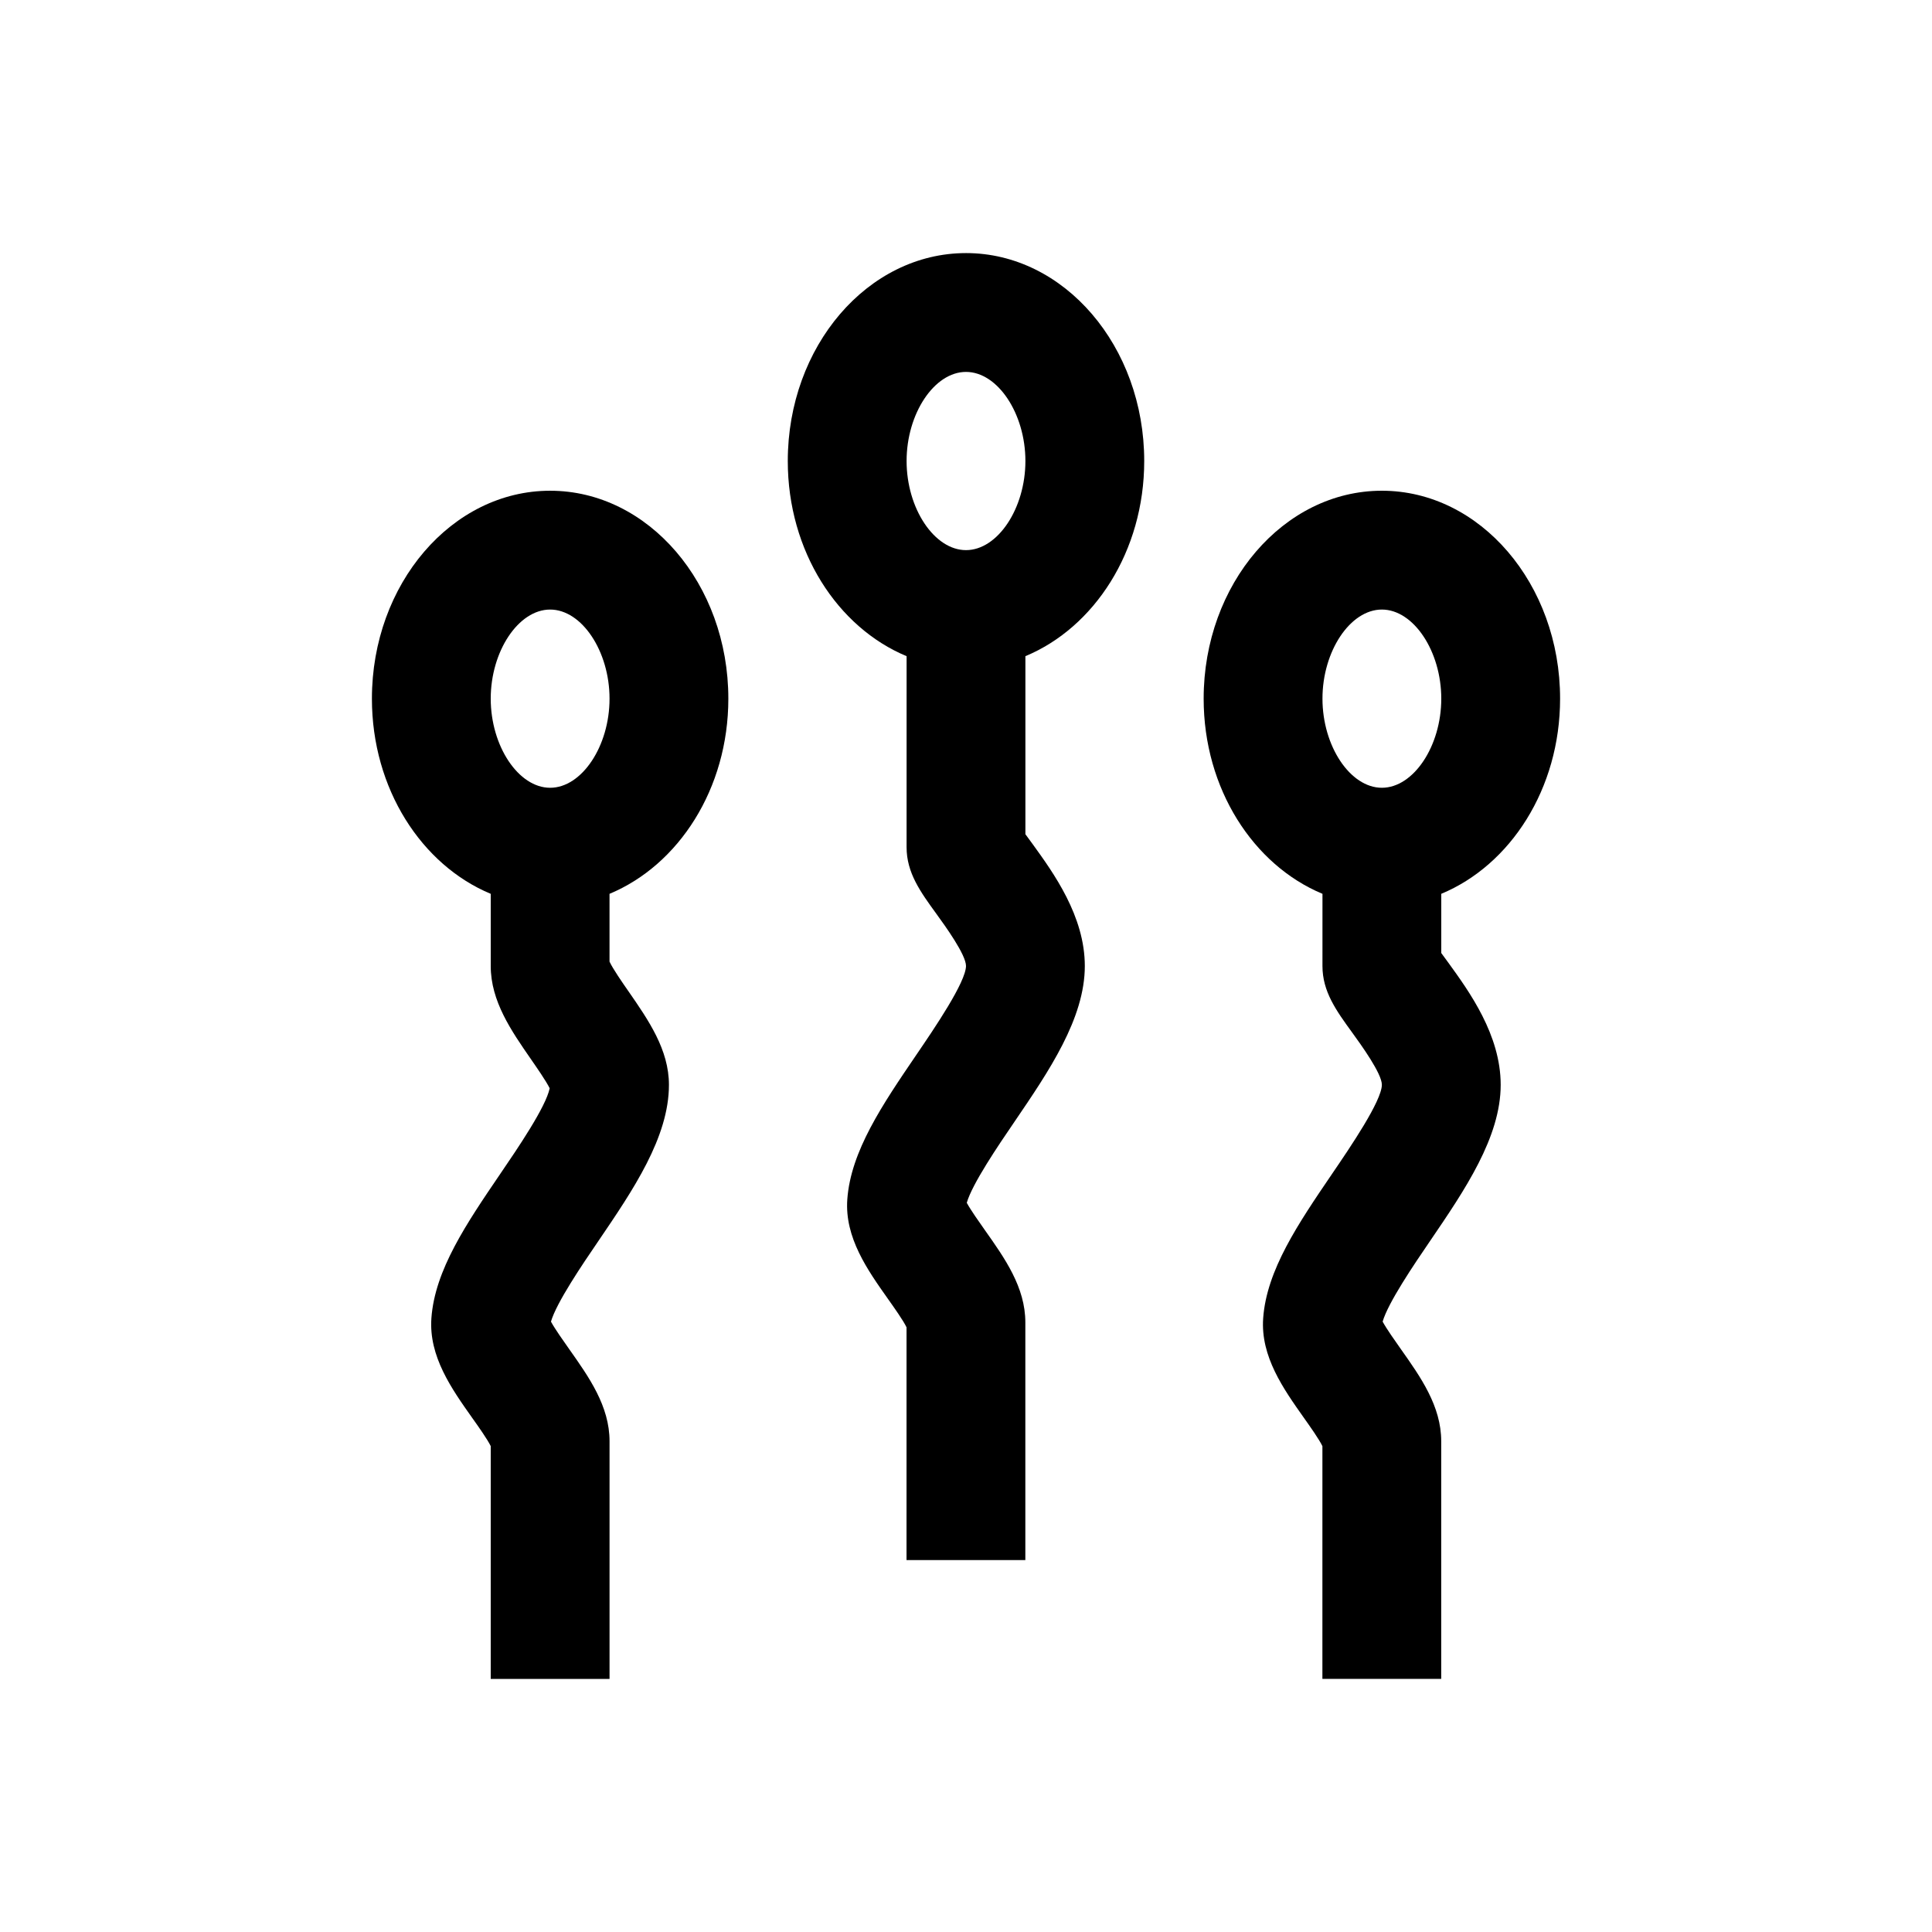
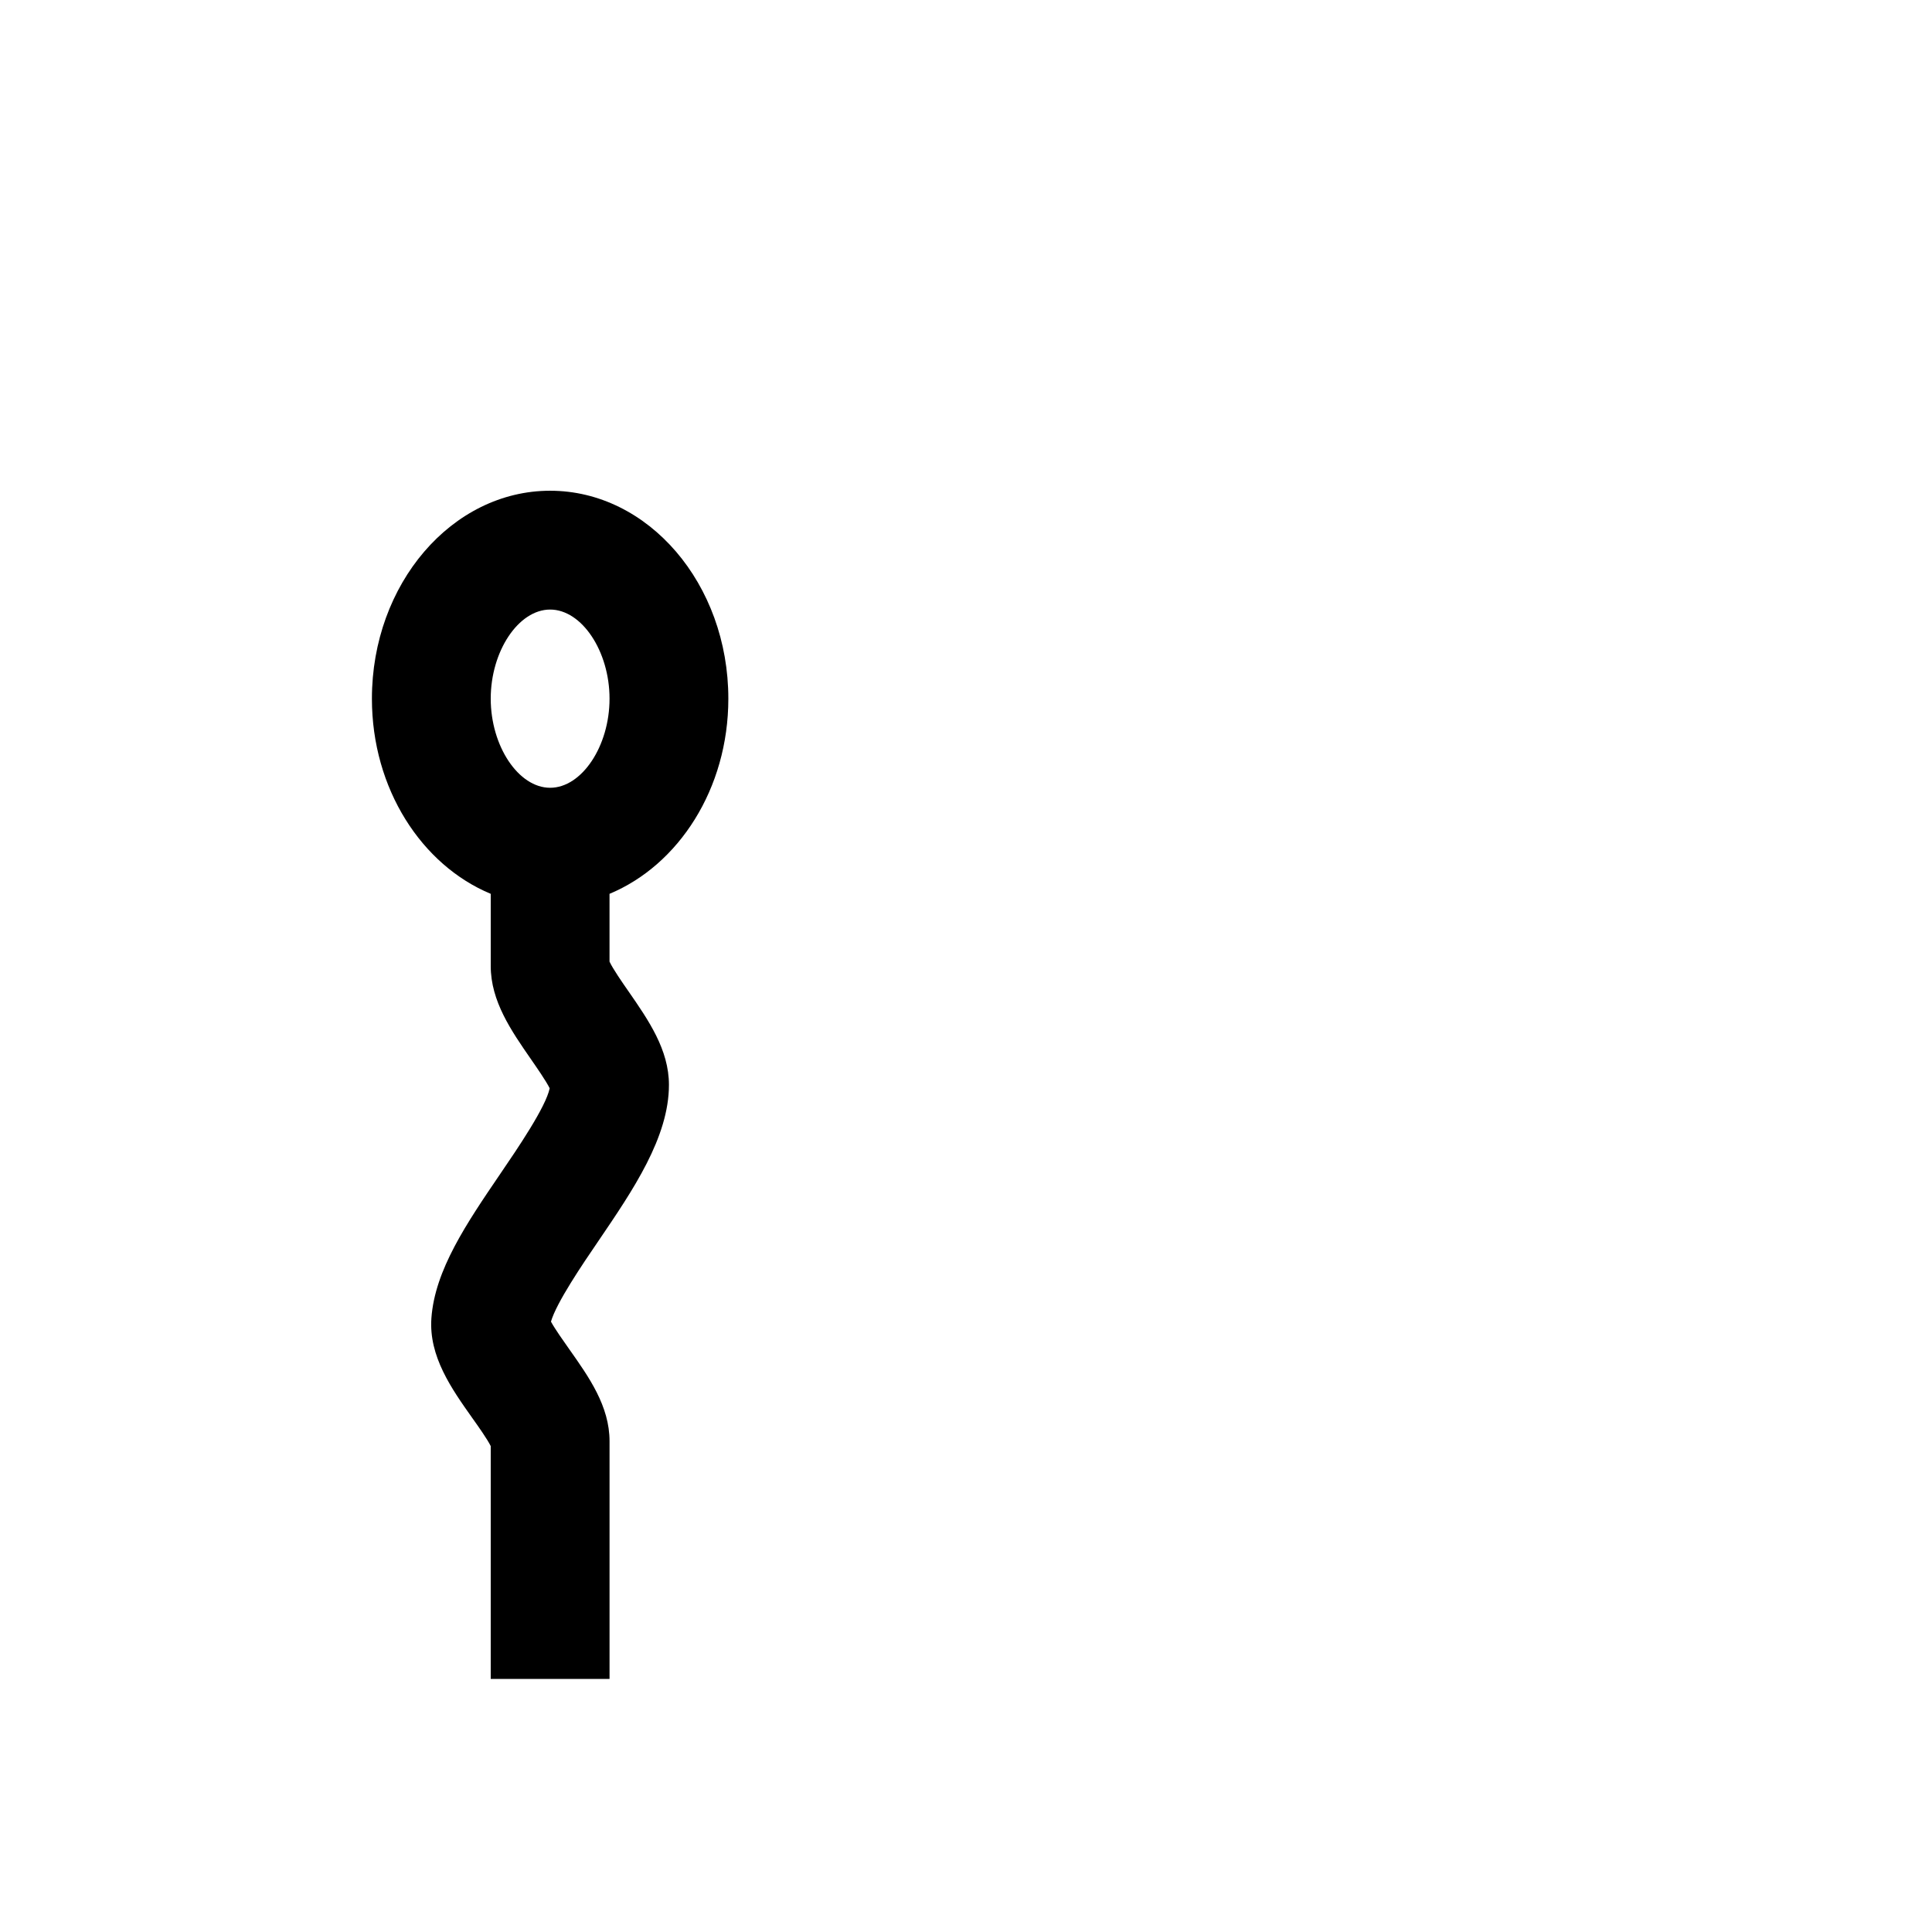
<svg xmlns="http://www.w3.org/2000/svg" fill="#000000" width="800px" height="800px" version="1.1" viewBox="144 144 512 512">
  <g>
    <path d="m289.79 274.05c-26.039 0-47.23 24.719-47.23 55.105 0 23.914 13.195 44.113 31.488 51.719v19.129c0 9.32 5.434 17.145 10.676 24.719 1.543 2.234 4 5.762 4.945 7.684-0.992 4.914-8.5 15.949-13.098 22.688-8.91 13.098-17.336 25.473-18.246 38.242-0.723 10.125 5.383 18.734 10.77 26.355 1.676 2.344 4.086 5.758 4.953 7.539v61.699h31.488v-62.977c0-9.32-5.449-17.004-10.723-24.465-1.465-2.078-3.762-5.32-4.801-7.242 1.449-5.023 8.328-15.16 12.609-21.426 9.164-13.48 18.656-27.43 18.656-41.328 0-9.32-5.434-17.145-10.676-24.719-1.621-2.312-4.219-6.078-5.07-7.934v-17.965c18.293-7.606 31.488-27.82 31.488-51.719 0.004-30.387-21.188-55.105-47.23-55.105zm0 78.719c-8.391 0-15.742-11.035-15.742-23.617 0-12.578 7.352-23.613 15.742-23.613 8.391 0 15.742 11.035 15.742 23.617 0.004 12.578-7.348 23.613-15.742 23.613z" />
-     <path d="m400 211.07c-26.039 0-47.23 24.719-47.23 55.105 0 23.914 13.195 44.113 31.488 51.719l-0.004 50.617c0 6.785 3.652 11.824 7.887 17.648 2.348 3.242 7.859 10.848 7.859 13.84-0.062 4.297-8.281 16.391-13.211 23.617-8.91 13.098-17.336 25.473-18.246 38.242-0.723 10.125 5.383 18.734 10.77 26.355 1.652 2.332 4.078 5.746 4.93 7.543l-0.004 61.68h31.488v-62.977c0-9.32-5.449-17.004-10.723-24.465-1.465-2.078-3.762-5.32-4.801-7.242 1.449-5.023 8.328-15.16 12.609-21.426 9.18-13.477 18.676-27.426 18.676-41.328 0-13.227-8.328-24.703-13.84-32.324-0.691-0.961-1.34-1.812-1.906-2.598v-47.184c18.293-7.606 31.488-27.82 31.488-51.719 0-30.387-21.191-55.105-47.23-55.105zm0 78.719c-8.391 0-15.742-11.035-15.742-23.617-0.004-12.578 7.348-23.613 15.742-23.613 8.391 0 15.742 11.035 15.742 23.617 0 12.578-7.352 23.613-15.742 23.613z" />
-     <path d="m557.44 329.15c0-30.383-21.191-55.102-47.23-55.102-26.039 0-47.23 24.719-47.23 55.105 0 23.914 13.195 44.113 31.488 51.719l-0.004 19.129c0 6.785 3.652 11.824 7.887 17.648 2.348 3.242 7.859 10.848 7.859 13.84-0.062 4.297-8.281 16.391-13.211 23.617-8.91 13.098-17.336 25.473-18.246 38.242-0.723 10.125 5.383 18.734 10.77 26.355 1.652 2.332 4.078 5.746 4.93 7.543l-0.004 61.68h31.488v-62.977c0-9.32-5.449-17.004-10.723-24.465-1.465-2.078-3.762-5.32-4.801-7.242 1.449-5.023 8.328-15.16 12.609-21.426 9.184-13.48 18.676-27.43 18.676-41.328 0-13.227-8.328-24.703-13.84-32.324-0.691-0.961-1.34-1.812-1.906-2.598v-15.695c18.297-7.606 31.488-27.805 31.488-51.723zm-47.23-23.613c8.391 0 15.742 11.035 15.742 23.617 0 12.578-7.352 23.613-15.742 23.613s-15.742-11.035-15.742-23.617c-0.004-12.578 7.352-23.613 15.742-23.613z" />
  </g>
</svg>